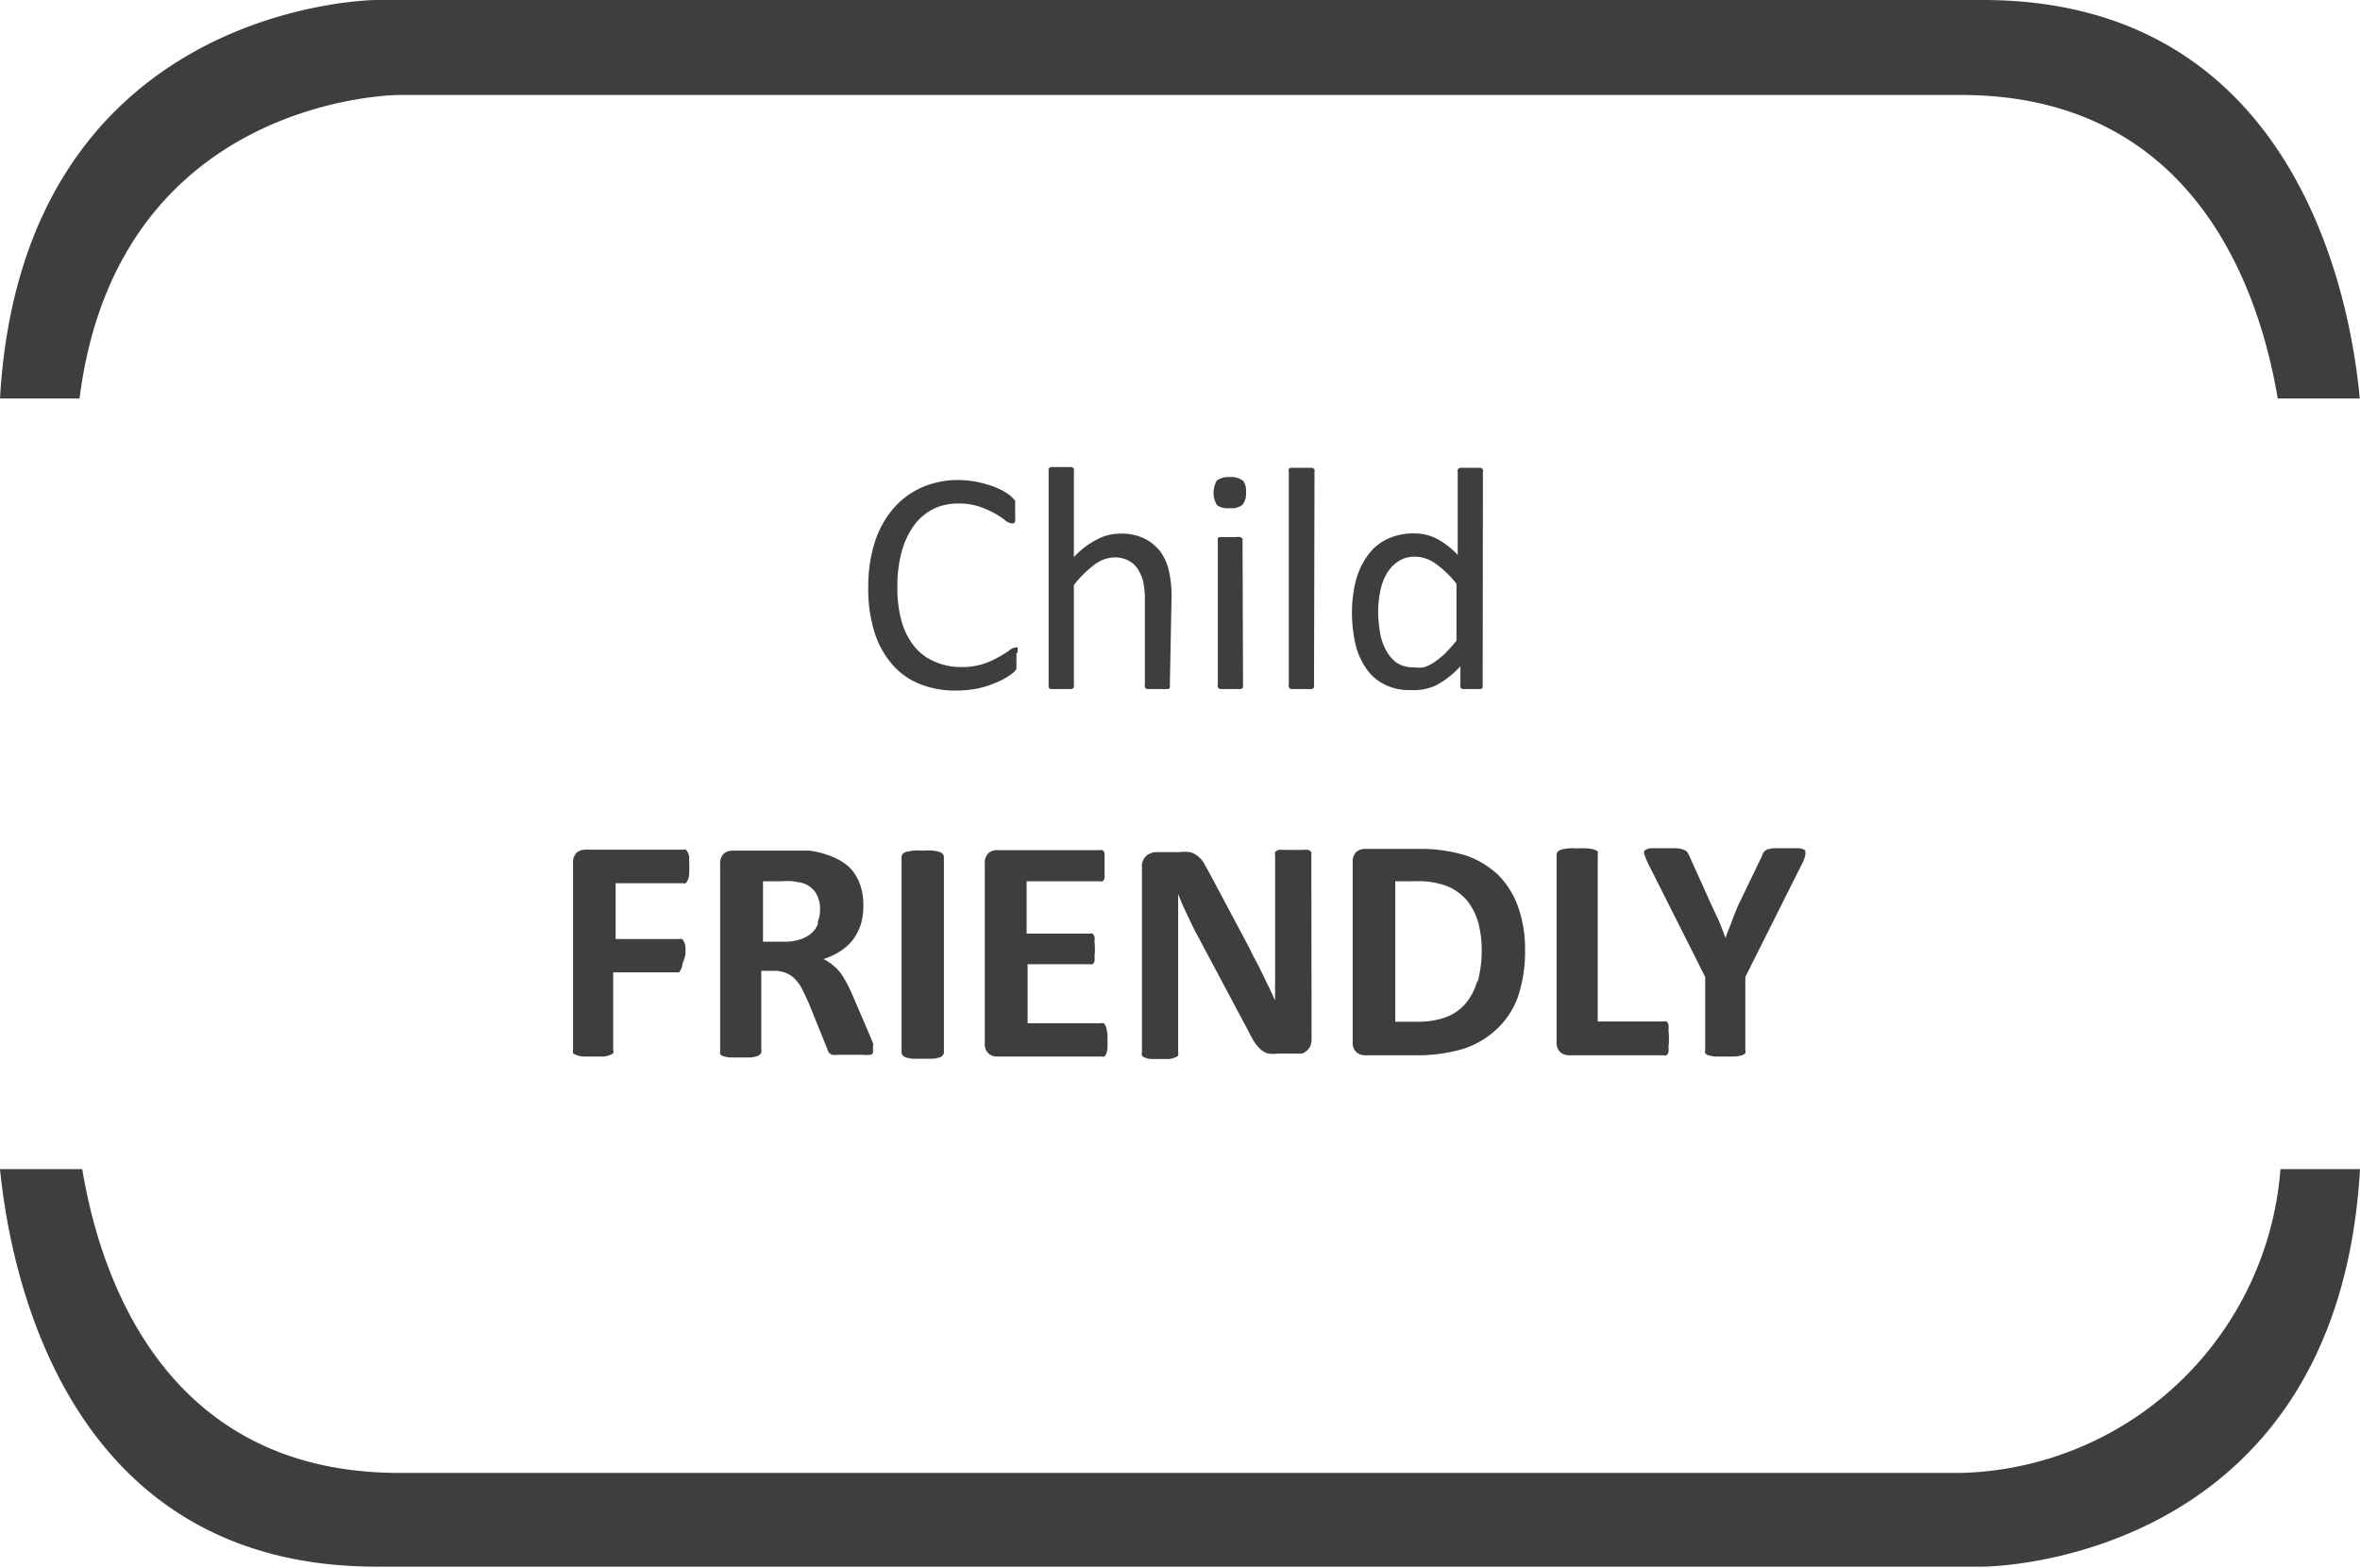
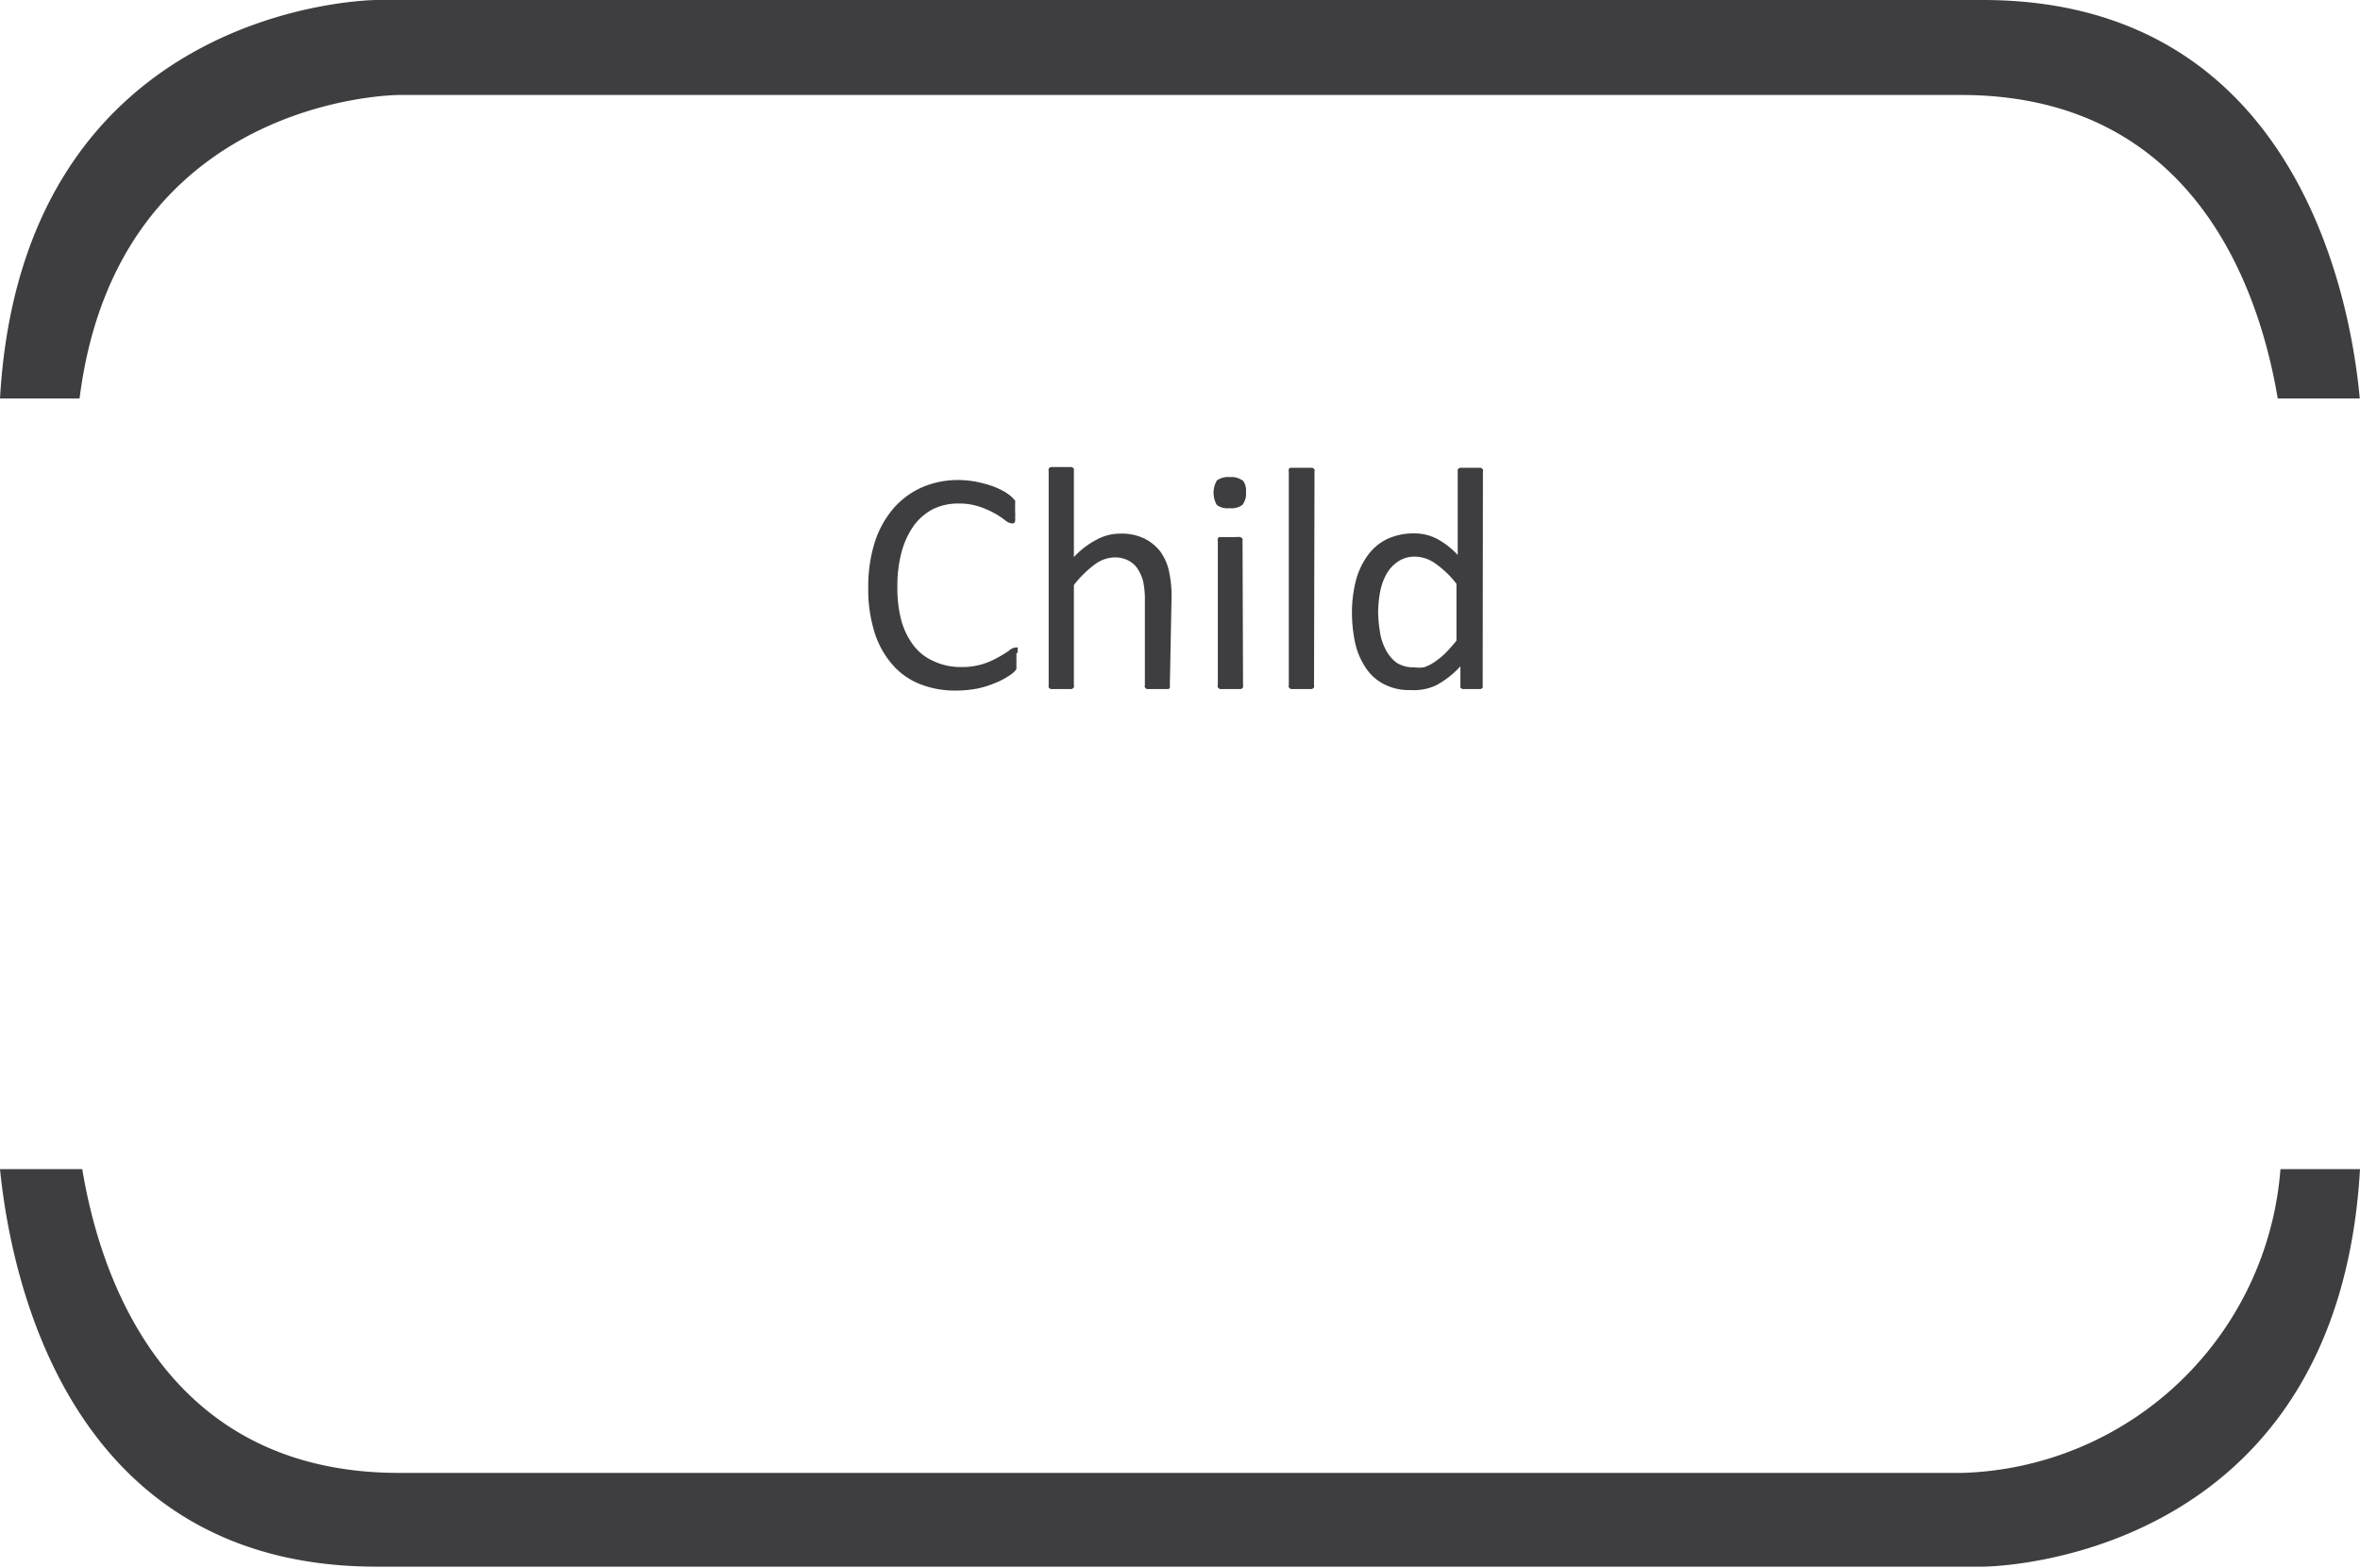
<svg xmlns="http://www.w3.org/2000/svg" id="Warstwa_1" data-name="Warstwa 1" viewBox="0 0 96.41 64.04">
  <defs>
    <style>.cls-1{fill:none;}.cls-2{clip-path:url(#clip-path);}.cls-3{fill:#3e3d40;}</style>
    <clipPath id="clip-path">
      <rect class="cls-1" width="96.41" height="64.04" />
    </clipPath>
  </defs>
  <title>Obszar roboczy 1</title>
  <g class="cls-2">
-     <path class="cls-3" d="M73.6,35.32a1.62,1.62,0,0,0,.15-.38c0-.09,0-.16,0-.2a.54.54,0,0,0-.28-.09h-1a1.46,1.46,0,0,0-.27.05.39.39,0,0,0-.14.1.45.45,0,0,0-.08.17L71,37c-.08.2-.17.41-.25.63s-.18.45-.26.69h0c-.09-.25-.18-.48-.27-.7L69.93,37,69,34.94a1,1,0,0,0-.09-.15.48.48,0,0,0-.16-.09,1.43,1.43,0,0,0-.28-.05h-1a.51.51,0,0,0-.28.09.19.19,0,0,0,0,.2,2.93,2.93,0,0,0,.16.38l2.31,4.59v3a.15.15,0,0,0,0,.11.21.21,0,0,0,.14.09,1.33,1.33,0,0,0,.26.05l.42,0,.41,0a1.46,1.46,0,0,0,.27-.05.28.28,0,0,0,.14-.09.15.15,0,0,0,0-.11v-3Zm-5.44,6.74a.93.93,0,0,0,0-.21.28.28,0,0,0-.08-.12.2.2,0,0,0-.11,0H65.27V34.91a.21.21,0,0,0,0-.12.3.3,0,0,0-.14-.08,1.2,1.2,0,0,0-.26-.05,2.56,2.56,0,0,0-.42,0,2.49,2.49,0,0,0-.41,0,1.2,1.2,0,0,0-.26.05.3.3,0,0,0-.14.08.21.21,0,0,0-.05.12v7.66a.5.5,0,0,0,.15.41.52.52,0,0,0,.36.13h3.87a.15.15,0,0,0,.11,0,.32.32,0,0,0,.08-.13.9.9,0,0,0,0-.22,2.73,2.73,0,0,0,0-.66m-7.82-2a2.47,2.47,0,0,1-.48.91,2,2,0,0,1-.81.55,3.43,3.43,0,0,1-1.19.18H57V36h.87a3.23,3.23,0,0,1,1.27.21,2.09,2.09,0,0,1,.8.59,2.58,2.58,0,0,1,.45.89,4.46,4.46,0,0,1,.14,1.12,4.86,4.86,0,0,1-.16,1.28M62,37a3.48,3.48,0,0,0-.82-1.28,3.61,3.61,0,0,0-1.32-.78,6.21,6.21,0,0,0-1.91-.26H55.77a.56.56,0,0,0-.36.12.54.54,0,0,0-.15.42v7.35a.5.5,0,0,0,.15.41.52.52,0,0,0,.36.13h2a6.87,6.87,0,0,0,1.93-.24,3.58,3.58,0,0,0,1.38-.77A3.36,3.36,0,0,0,62,40.75a5.81,5.81,0,0,0,.3-2A5.06,5.06,0,0,0,62,37m-8.43-2.07a.27.27,0,0,0,0-.12.31.31,0,0,0-.12-.09.89.89,0,0,0-.23,0l-.37,0-.38,0a1.11,1.11,0,0,0-.24,0,.42.42,0,0,0-.14.09.27.27,0,0,0,0,.12v4c0,.3,0,.61,0,.94s0,.65,0,1h0l-.24-.52c-.09-.17-.17-.35-.26-.53s-.17-.36-.27-.54-.19-.36-.28-.55l-1.64-3.08-.24-.43a1,1,0,0,0-.26-.27.76.76,0,0,0-.3-.14,1.66,1.66,0,0,0-.42,0h-.91a.65.65,0,0,0-.44.15.57.57,0,0,0-.18.46v7.58a.27.27,0,0,0,0,.12.23.23,0,0,0,.12.08.58.58,0,0,0,.23.06l.38,0,.38,0a.7.7,0,0,0,.24-.06.32.32,0,0,0,.13-.08.27.27,0,0,0,0-.12V38.46c0-.33,0-.65,0-1s0-.63,0-.94h0c.1.26.21.52.34.79s.25.53.37.76l2.1,3.94c.11.22.21.4.29.54a1.81,1.81,0,0,0,.27.32.86.86,0,0,0,.31.17,1.54,1.54,0,0,0,.4,0h.73l.24,0a.58.58,0,0,0,.35-.31.76.76,0,0,0,.05-.27Zm-8.35,7.19a.83.83,0,0,0-.05-.2.36.36,0,0,0-.08-.12.2.2,0,0,0-.11,0h-3V39.39h2.55a.19.19,0,0,0,.1,0,.23.23,0,0,0,.08-.11.53.53,0,0,0,0-.2,2.41,2.41,0,0,0,0-.62.48.48,0,0,0,0-.2.25.25,0,0,0-.08-.12.19.19,0,0,0-.1,0H41.94V36h3a.13.13,0,0,0,.1,0,.24.24,0,0,0,.08-.11.81.81,0,0,0,0-.21,2.41,2.41,0,0,0,0-.31,2.73,2.73,0,0,0,0-.32,1.08,1.08,0,0,0,0-.21.24.24,0,0,0-.08-.11.17.17,0,0,0-.1,0H40.74a.52.52,0,0,0-.36.12.54.54,0,0,0-.15.42v7.35a.5.5,0,0,0,.15.41.48.48,0,0,0,.36.13H45a.15.15,0,0,0,.11,0,.24.24,0,0,0,.08-.11.81.81,0,0,0,.05-.21,2.54,2.54,0,0,0,0-.31,2.73,2.73,0,0,0,0-.32m-6.68-7.21a.21.21,0,0,0-.05-.12.3.3,0,0,0-.14-.08,1.2,1.2,0,0,0-.26-.05,2.56,2.56,0,0,0-.42,0,2.49,2.49,0,0,0-.41,0l-.26.05a.3.3,0,0,0-.14.08.21.21,0,0,0-.05.12v8a.16.16,0,0,0,.05.11.24.24,0,0,0,.14.09,1.2,1.2,0,0,0,.26.05l.41,0,.42,0a1.2,1.2,0,0,0,.26-.05.24.24,0,0,0,.14-.09.16.16,0,0,0,.05-.11Zm-5.15,2.75a.94.94,0,0,1-.27.38,1.36,1.36,0,0,1-.46.25,2.06,2.06,0,0,1-.64.09h-.87V36h.77a3,3,0,0,1,.46,0l.29.05a1,1,0,0,1,.62.4,1.23,1.23,0,0,1,.19.71,1.3,1.3,0,0,1-.09.49m2.27,5.05c0-.08-.07-.2-.13-.36l-.71-1.66c-.09-.2-.17-.38-.26-.54a3.52,3.52,0,0,0-.27-.43,2.33,2.33,0,0,0-.32-.31,1.86,1.86,0,0,0-.35-.22,3,3,0,0,0,.7-.33,2.08,2.08,0,0,0,.51-.47,2.2,2.2,0,0,0,.32-.63,2.66,2.66,0,0,0,.1-.77,2.48,2.48,0,0,0-.15-.89,1.88,1.88,0,0,0-.43-.67A2.25,2.25,0,0,0,34,35a3.54,3.54,0,0,0-.92-.25l-.39,0H29.93a.56.56,0,0,0-.36.12.54.54,0,0,0-.15.42v7.66a.21.21,0,0,0,0,.11.24.24,0,0,0,.14.09,1.33,1.33,0,0,0,.26.05l.42,0,.41,0a1.46,1.46,0,0,0,.27-.05A.28.28,0,0,0,31.1,43a.21.21,0,0,0,0-.11V39.66h.53a1.17,1.17,0,0,1,.48.09.94.94,0,0,1,.37.25,1.58,1.58,0,0,1,.29.41q.13.26.27.57l.76,1.88a.59.59,0,0,0,.06.14.48.48,0,0,0,.13.09,1.33,1.33,0,0,0,.26,0h1a1.29,1.29,0,0,0,.29,0c.07,0,.11-.05.12-.08a.21.21,0,0,0,0-.12.82.82,0,0,0,0-.18m-7.5-7.66a.58.58,0,0,0-.06-.22.36.36,0,0,0-.08-.12.17.17,0,0,0-.1,0h-4a.56.56,0,0,0-.36.12.54.54,0,0,0-.15.42v7.64a.28.28,0,0,0,0,.13.37.37,0,0,0,.14.08.9.9,0,0,0,.27.06l.41,0,.42,0a.77.77,0,0,0,.26-.06.26.26,0,0,0,.14-.08.2.2,0,0,0,0-.13V39.72h2.59a.17.17,0,0,0,.1,0,.32.32,0,0,0,.08-.13.53.53,0,0,0,.06-.21A3.22,3.22,0,0,0,28,39a3,3,0,0,0,0-.32.53.53,0,0,0-.06-.21.24.24,0,0,0-.08-.11.17.17,0,0,0-.1,0H25.15V36.08h2.76a.13.13,0,0,0,.1,0,.36.36,0,0,0,.08-.12.53.53,0,0,0,.06-.21,5.45,5.45,0,0,0,0-.66" />
    <path class="cls-3" d="M59.5,26.17a7,7,0,0,1-.48.54,3.94,3.94,0,0,1-.44.35,1.71,1.71,0,0,1-.41.2,1.4,1.4,0,0,1-.41,0,1.23,1.23,0,0,1-.71-.19,1.53,1.53,0,0,1-.44-.53,2.2,2.2,0,0,1-.24-.75A5.1,5.1,0,0,1,56.3,25a4.47,4.47,0,0,1,.08-.82,2.43,2.43,0,0,1,.26-.73,1.54,1.54,0,0,1,.47-.51,1.19,1.19,0,0,1,.69-.2,1.45,1.45,0,0,1,.85.29,4,4,0,0,1,.85.82Zm1.08-6.9a.16.16,0,0,0,0-.09.22.22,0,0,0-.09-.07l-.16,0h-.52l-.17,0a.22.22,0,0,0-.09.07.29.29,0,0,0,0,.09v3.4a3.32,3.32,0,0,0-.85-.66,2,2,0,0,0-.94-.22,2.53,2.53,0,0,0-1.09.23,2.09,2.09,0,0,0-.79.66,3.12,3.12,0,0,0-.48,1,5.24,5.24,0,0,0-.17,1.37,5.9,5.9,0,0,0,.13,1.21,2.93,2.93,0,0,0,.42,1,1.94,1.94,0,0,0,.74.68,2.21,2.21,0,0,0,1.1.25A2.16,2.16,0,0,0,58.66,28a3.74,3.74,0,0,0,1-.78V28a.16.16,0,0,0,0,.09l.08.06.15,0h.45l.15,0a.28.28,0,0,0,.08-.06.29.29,0,0,0,0-.09Zm-6.88,0a.24.24,0,0,0,0-.09.22.22,0,0,0-.09-.07l-.16,0H52.9l-.17,0s-.07,0-.08.07a.13.13,0,0,0,0,.09V28a.11.11,0,0,0,0,.08s0,0,.08.07l.17,0h.53l.16,0a.22.22,0,0,0,.09-.07.19.19,0,0,0,0-.08Zm-2.94.36a.77.77,0,0,0-.52-.14.78.78,0,0,0-.53.14,1,1,0,0,0,0,1,.73.73,0,0,0,.51.13.77.77,0,0,0,.53-.13.72.72,0,0,0,.15-.52.68.68,0,0,0-.14-.5m0,2.48a.19.19,0,0,0,0-.08.22.22,0,0,0-.09-.07.53.53,0,0,0-.16,0H50l-.17,0s-.07,0-.08.07a.11.11,0,0,0,0,.08V28a.11.11,0,0,0,0,.08s0,0,.08.07l.17,0h.53l.16,0a.22.22,0,0,0,.09-.07.19.19,0,0,0,0-.08Zm-2.9,2.3a4.66,4.66,0,0,0-.11-1.08,2.14,2.14,0,0,0-.35-.78,1.88,1.88,0,0,0-.65-.53,2.13,2.13,0,0,0-1-.2,2,2,0,0,0-.94.24,3.33,3.33,0,0,0-.94.72V19.24a.24.24,0,0,0,0-.09.22.22,0,0,0-.09-.07l-.16,0h-.53l-.16,0a.17.17,0,0,0-.09.07.24.24,0,0,0,0,.09V28a.19.19,0,0,0,0,.08.17.17,0,0,0,.09.07l.16,0h.53l.16,0a.22.22,0,0,0,.09-.07.19.19,0,0,0,0-.08v-4.1a4.43,4.43,0,0,1,.85-.84,1.41,1.41,0,0,1,.81-.29,1.2,1.2,0,0,1,.55.12,1,1,0,0,1,.39.34,1.78,1.78,0,0,1,.23.52,3.63,3.63,0,0,1,.07.81V28a.11.11,0,0,0,0,.08.27.27,0,0,0,.08.07l.17,0h.52l.17,0s.07,0,.08-.07a.11.11,0,0,0,0-.08Zm-6.29,2.29a1,1,0,0,0,0-.15.12.12,0,0,0,0-.08l-.08,0a.47.47,0,0,0-.27.13,4.5,4.5,0,0,1-.44.27,3.22,3.22,0,0,1-.64.28,2.88,2.88,0,0,1-.88.12A2.62,2.62,0,0,1,38.12,27a2.08,2.08,0,0,1-.79-.62,3,3,0,0,1-.5-1,5.12,5.12,0,0,1-.17-1.42,5.25,5.25,0,0,1,.18-1.44,3.36,3.36,0,0,1,.5-1.06,2.29,2.29,0,0,1,.79-.67,2.32,2.32,0,0,1,1-.22,2.65,2.65,0,0,1,.89.13,3.71,3.71,0,0,1,.63.28,3.38,3.38,0,0,1,.42.28.49.49,0,0,0,.25.12l.09,0a.14.14,0,0,0,.06-.1.54.54,0,0,0,0-.15,1.27,1.27,0,0,0,0-.22c0-.08,0-.15,0-.2s0-.11,0-.15a.36.36,0,0,0,0-.11l-.12-.13a1.74,1.74,0,0,0-.31-.23,3.13,3.13,0,0,0-.52-.24,5.41,5.41,0,0,0-.64-.17,4.17,4.17,0,0,0-.71-.07,3.7,3.7,0,0,0-1.51.3,3.32,3.32,0,0,0-1.17.87,4,4,0,0,0-.76,1.39A6,6,0,0,0,35.47,24a5.82,5.82,0,0,0,.25,1.81,3.64,3.64,0,0,0,.72,1.32,2.87,2.87,0,0,0,1.13.81,3.86,3.86,0,0,0,1.48.27,4.68,4.68,0,0,0,.87-.08,3.73,3.73,0,0,0,.71-.22,2.79,2.79,0,0,0,.52-.26,1.91,1.91,0,0,0,.28-.2l.09-.11a1,1,0,0,0,0-.1.59.59,0,0,0,0-.14,1,1,0,0,0,0-.18,1.78,1.78,0,0,0,0-.25" />
    <path class="cls-3" d="M0,47.76C.44,52.15,2.77,64,15.38,64H81S95.48,64,96.41,47.76H93.16a13.44,13.44,0,0,1-13,12.41H16.3c-9.56,0-12.21-8-12.94-12.41ZM96.4,16.28C96,11.89,93.64,0,81,0H15.38S.93.05,0,16.28H3.25C4.81,3.89,16.3,3.88,16.3,3.88H80.11c9.56,0,12.2,8,12.94,12.4Z" />
  </g>
</svg>